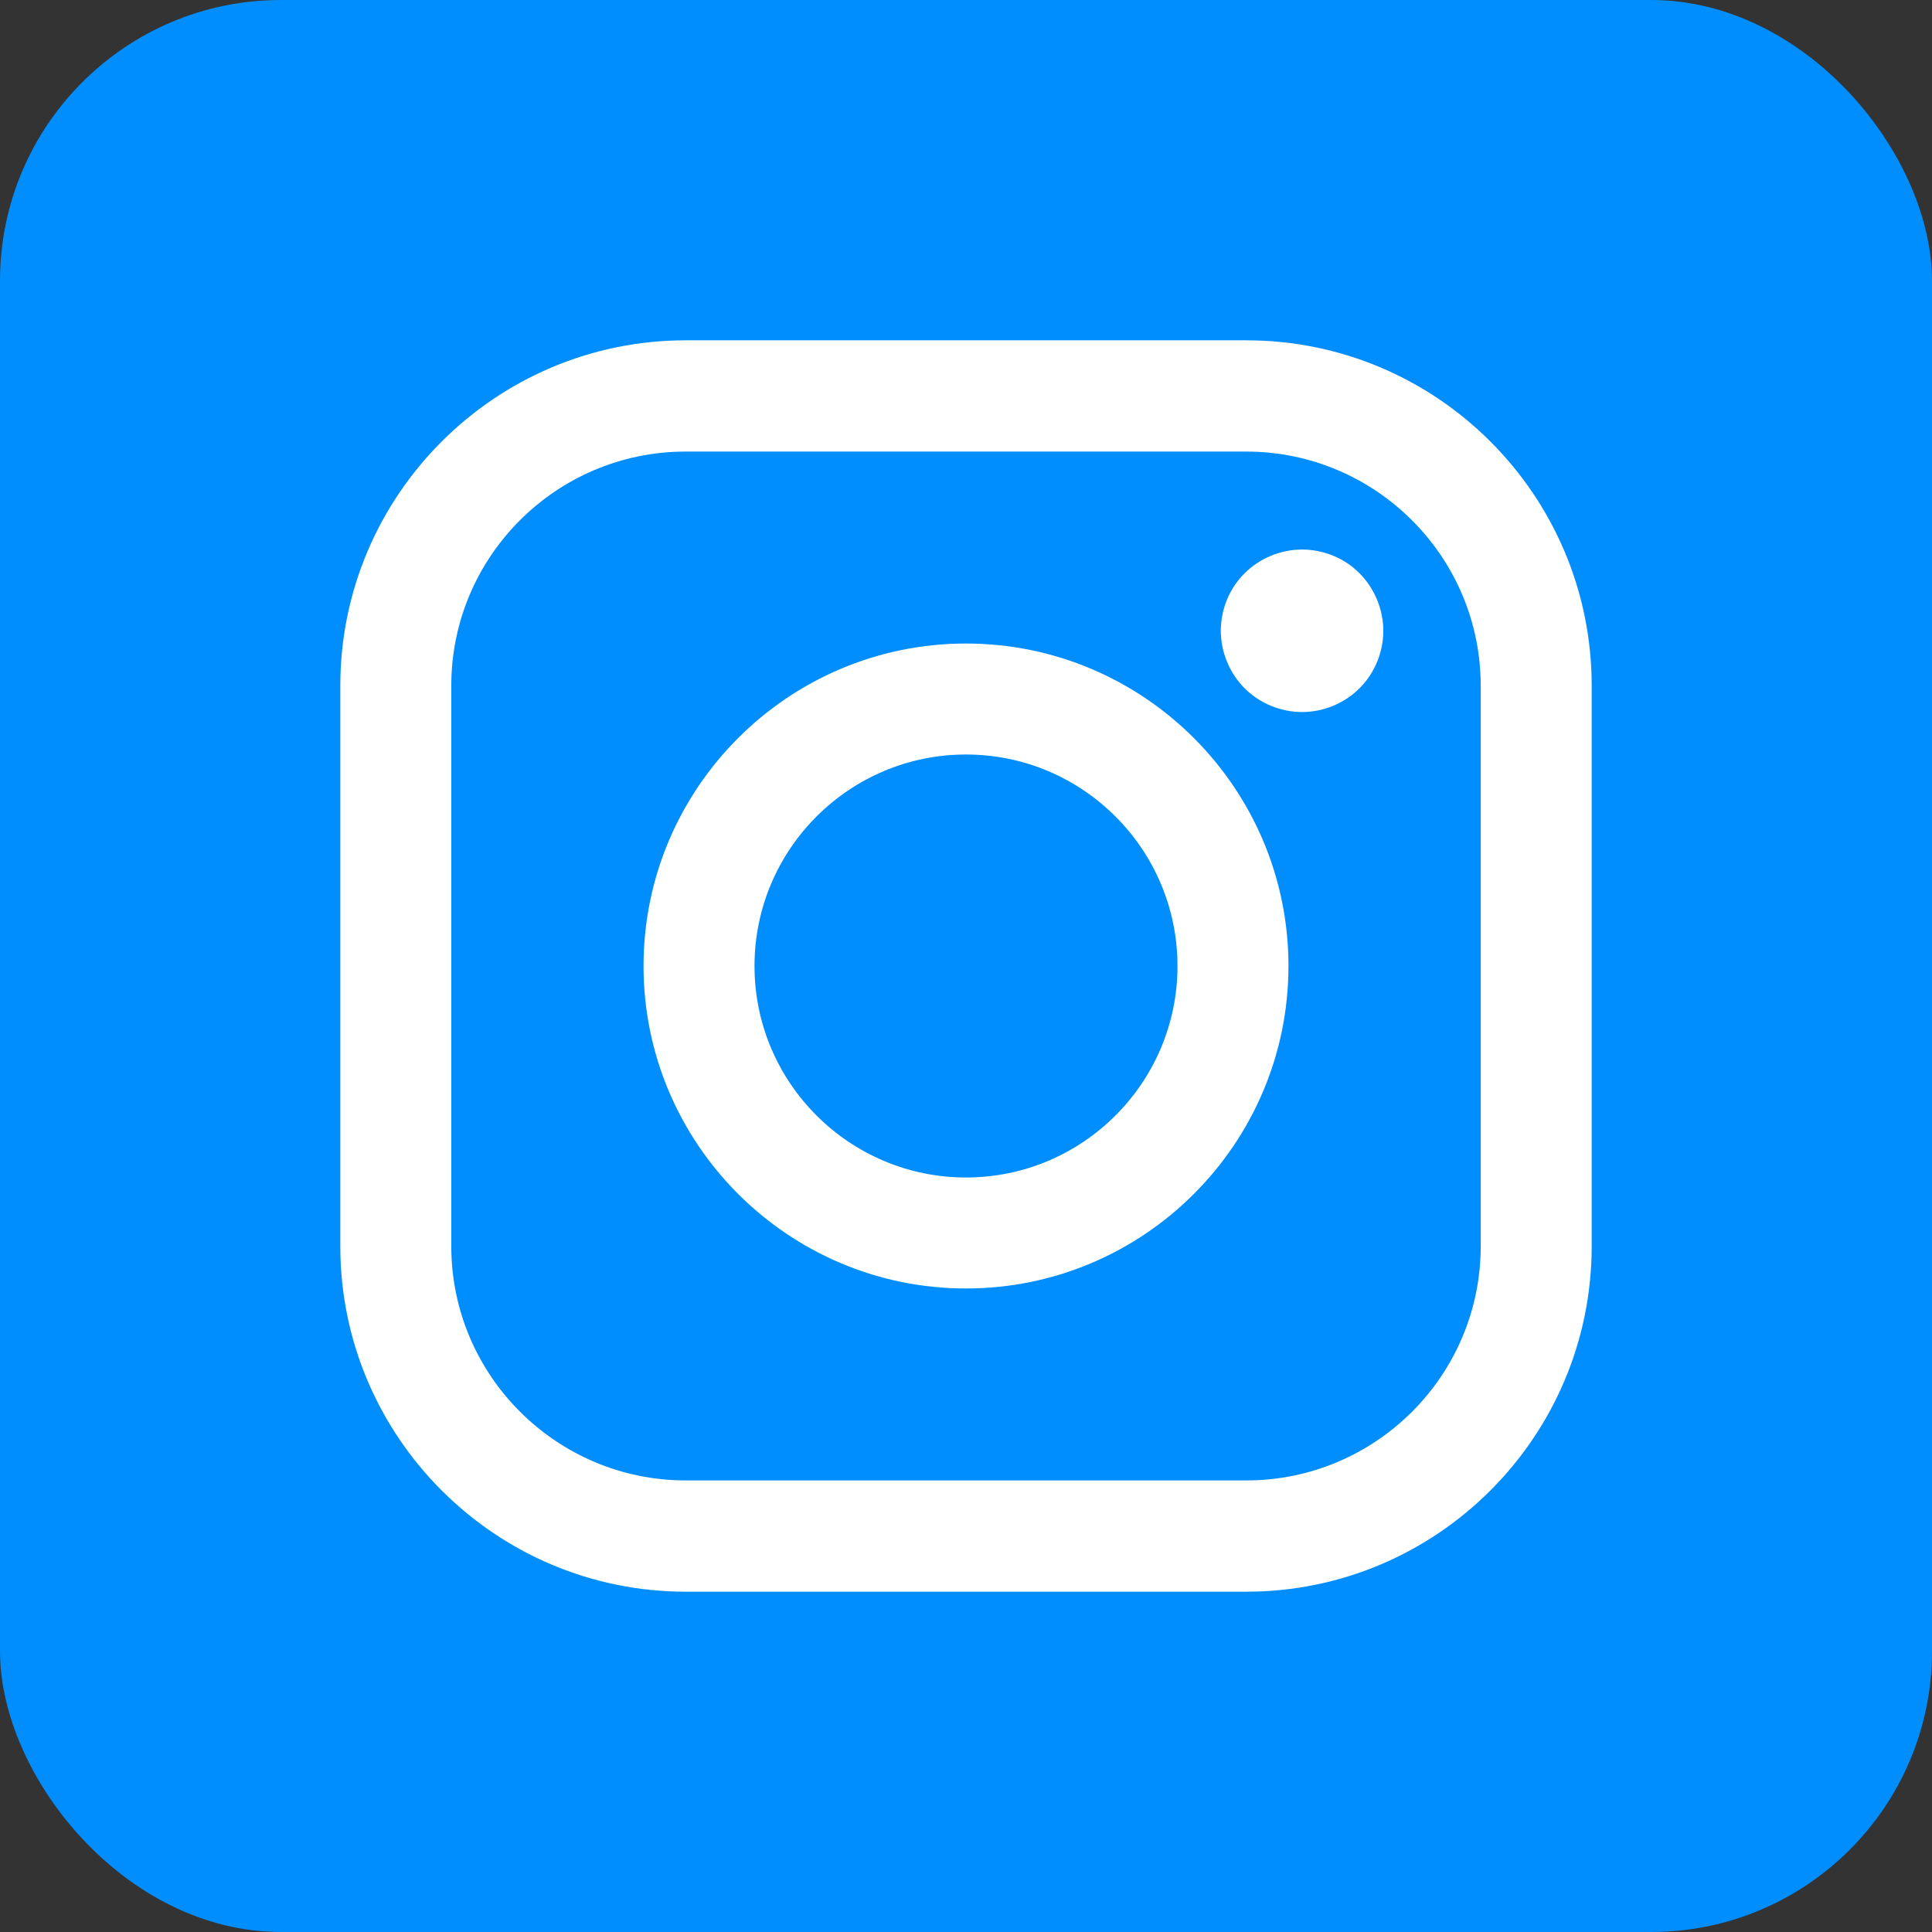
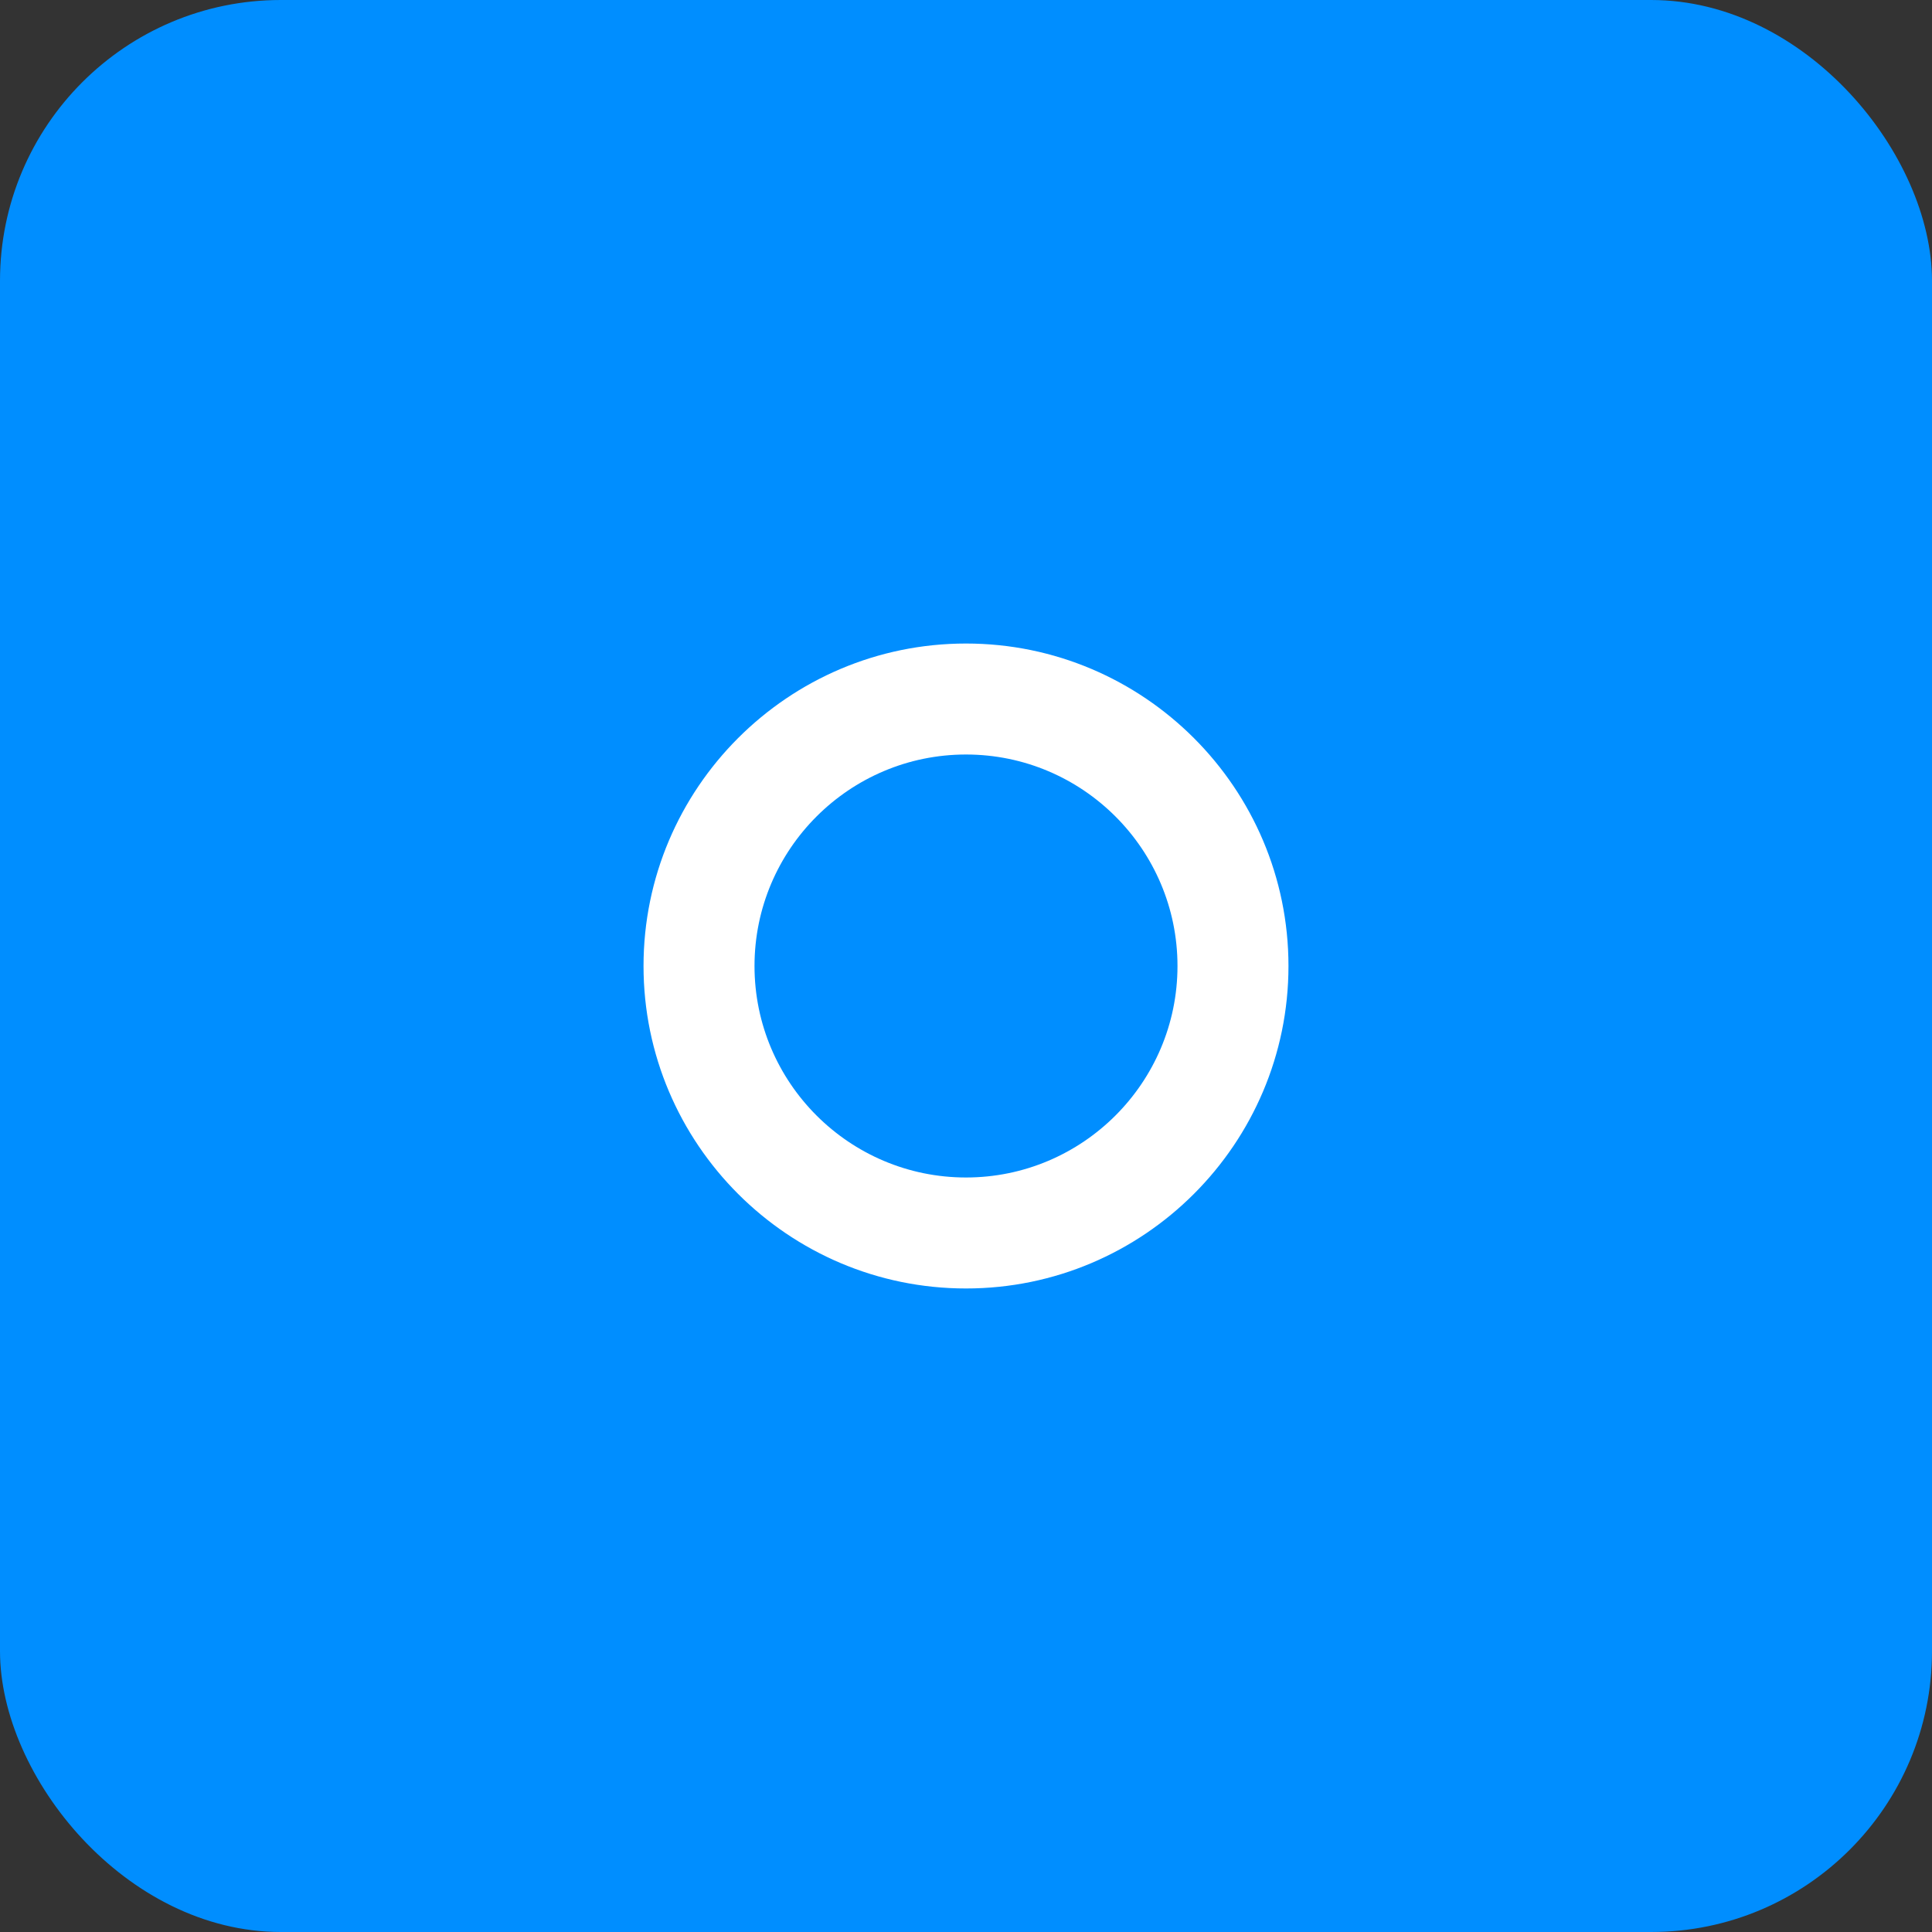
<svg xmlns="http://www.w3.org/2000/svg" id="katman_1" data-name="katman 1" viewBox="0 0 68.24 68.24">
  <rect x="0" y="0" width="68.24" height="68.24" fill="#333333" stroke="none" />
  <defs>
    <style>
      .cls-1 {
        fill: #fff;
      }

      .cls-2 {
        fill: #008eff;
      }
    </style>
  </defs>
  <rect class="cls-2" width="68.24" height="68.24" rx="9.92" ry="9.92" />
  <g>
    <path class="cls-1" d="M34.12,22.73c-6.28,0-11.39,5.11-11.39,11.39s5.11,11.39,11.39,11.39,11.39-5.11,11.39-11.39-5.11-11.39-11.39-11.39ZM34.12,41.59c-4.12,0-7.47-3.35-7.47-7.47s3.35-7.47,7.47-7.47,7.47,3.35,7.47,7.47-3.35,7.47-7.47,7.47Z" />
-     <path class="cls-1" d="M45.99,19.41c-.76,0-1.5.31-2.03.84-.54.53-.84,1.28-.84,2.03s.31,1.5.84,2.03c.53.53,1.27.84,2.03.84s1.5-.31,2.03-.84c.54-.54.84-1.28.84-2.03s-.31-1.5-.84-2.03c-.53-.54-1.28-.84-2.03-.84Z" />
-     <path class="cls-1" d="M44.02,12.02h-19.8c-6.72,0-12.2,5.47-12.2,12.2v19.8c0,6.72,5.47,12.2,12.2,12.2h19.8c6.73,0,12.2-5.47,12.2-12.2v-19.8c0-6.73-5.47-12.2-12.2-12.2ZM52.3,44.02c0,4.56-3.71,8.27-8.28,8.27h-19.8c-4.56,0-8.28-3.71-8.28-8.27v-19.8c0-4.56,3.71-8.27,8.28-8.27h19.8c4.56,0,8.28,3.71,8.28,8.27v19.8Z" />
  </g>
</svg>